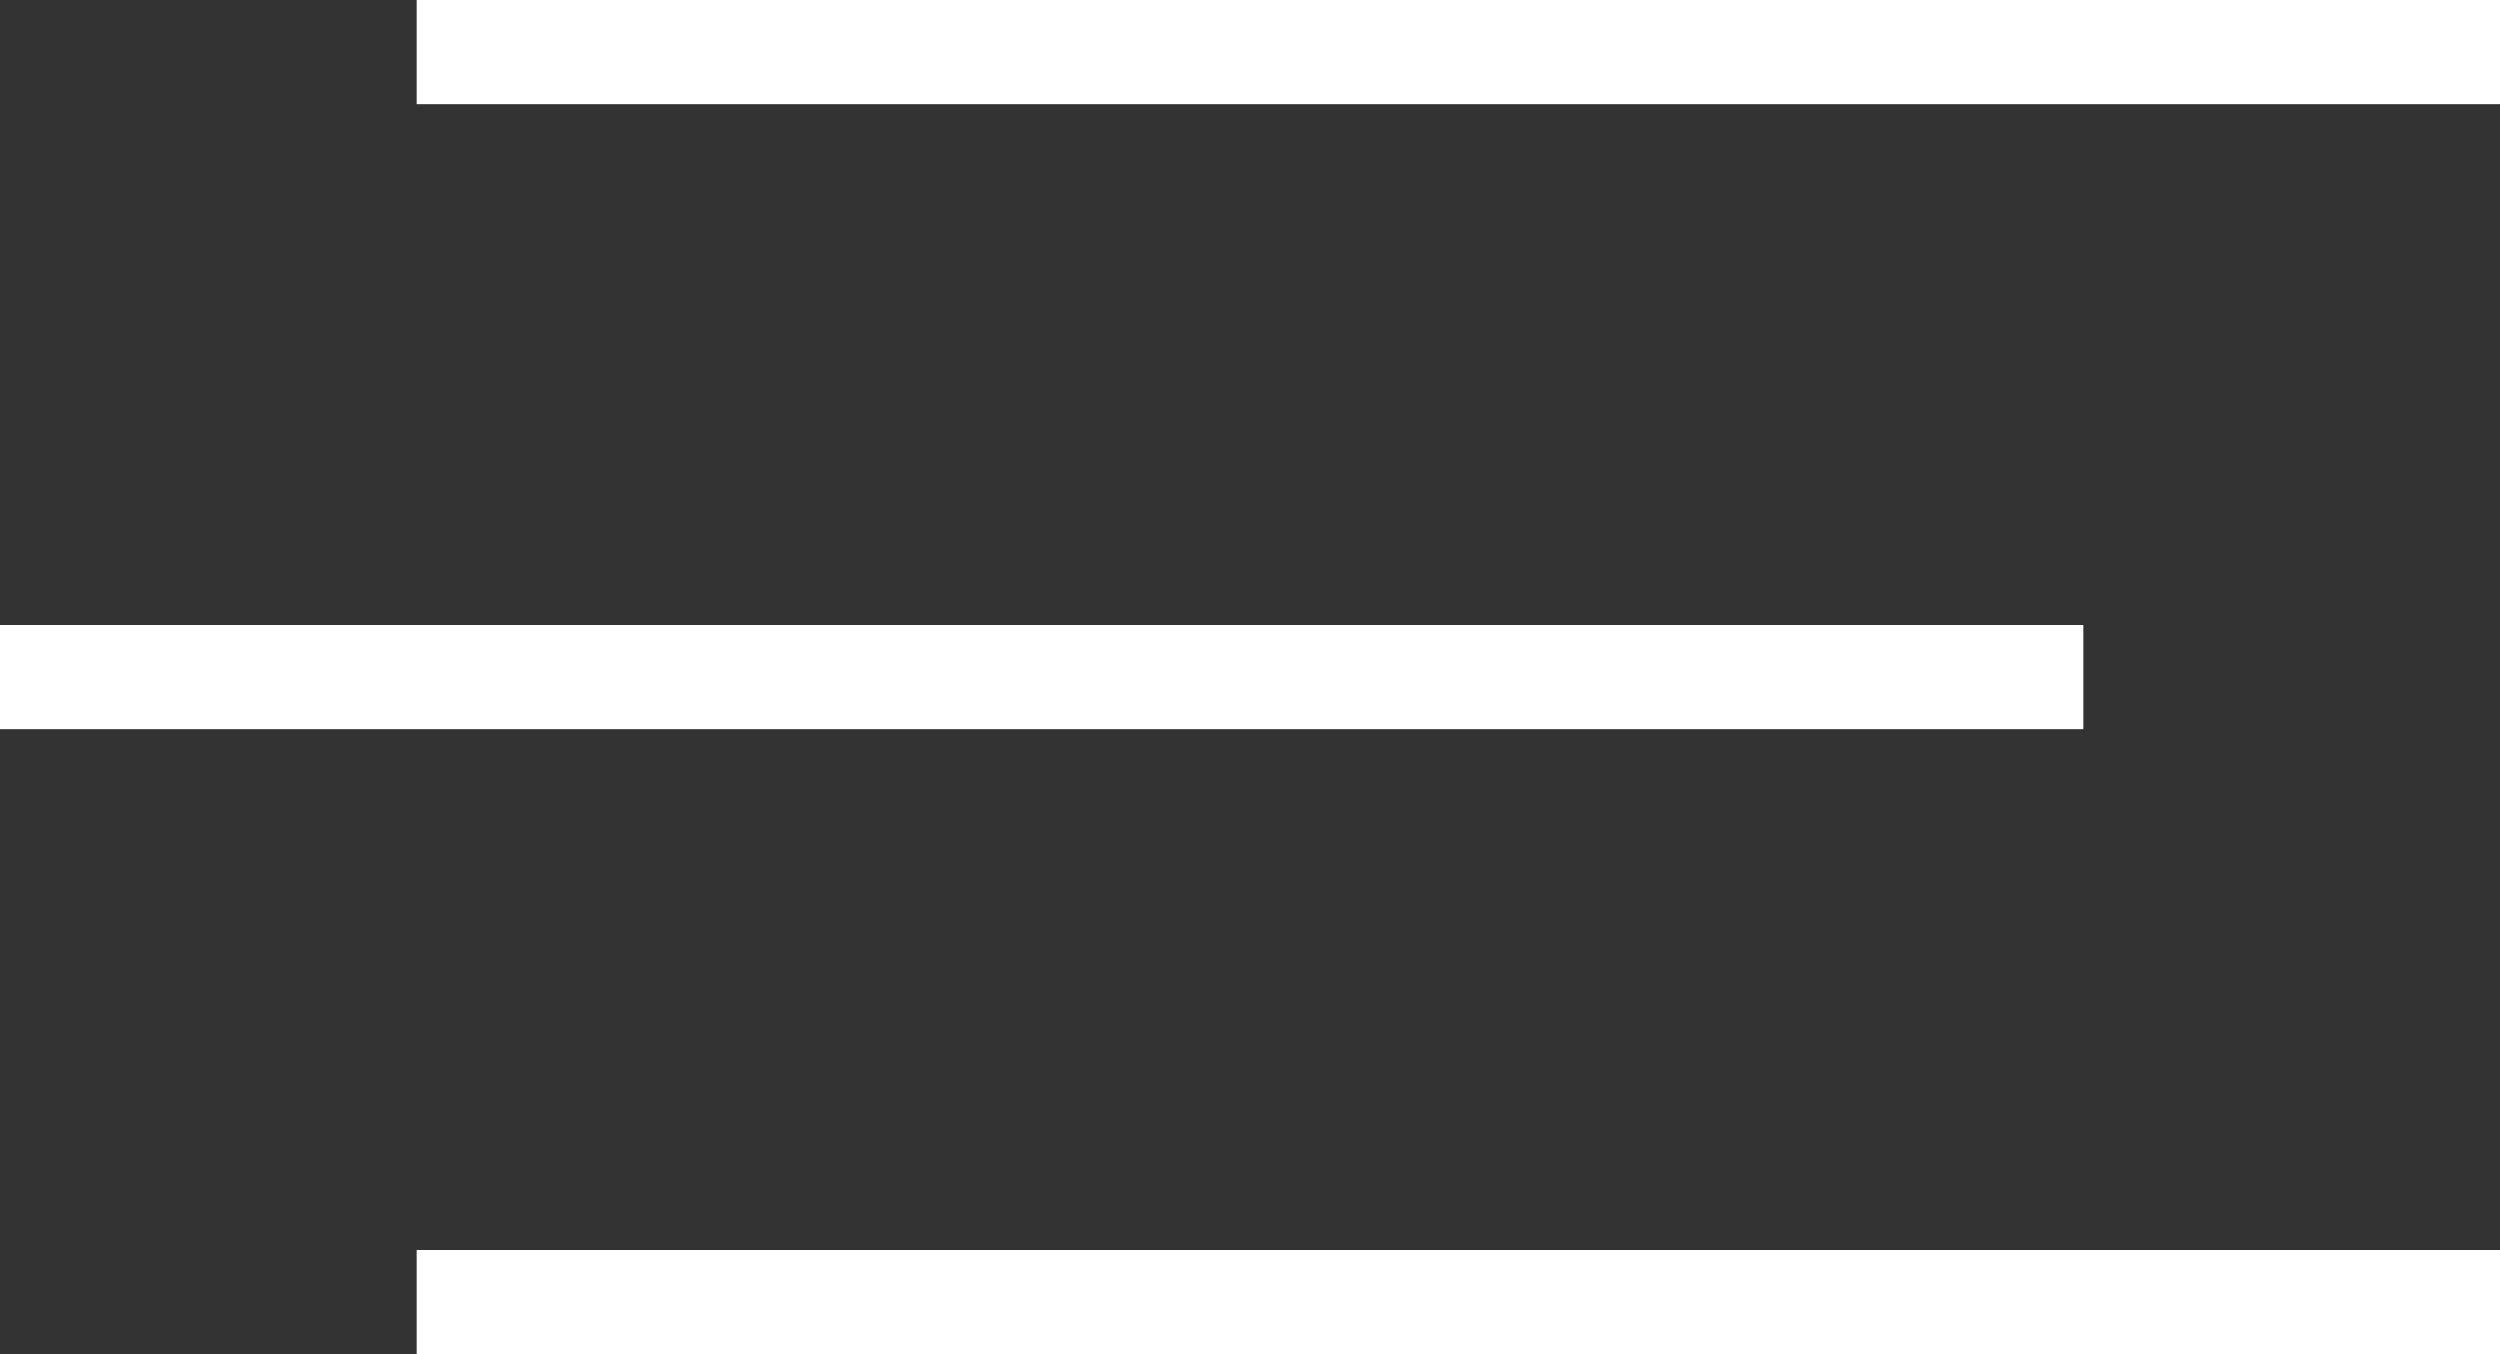
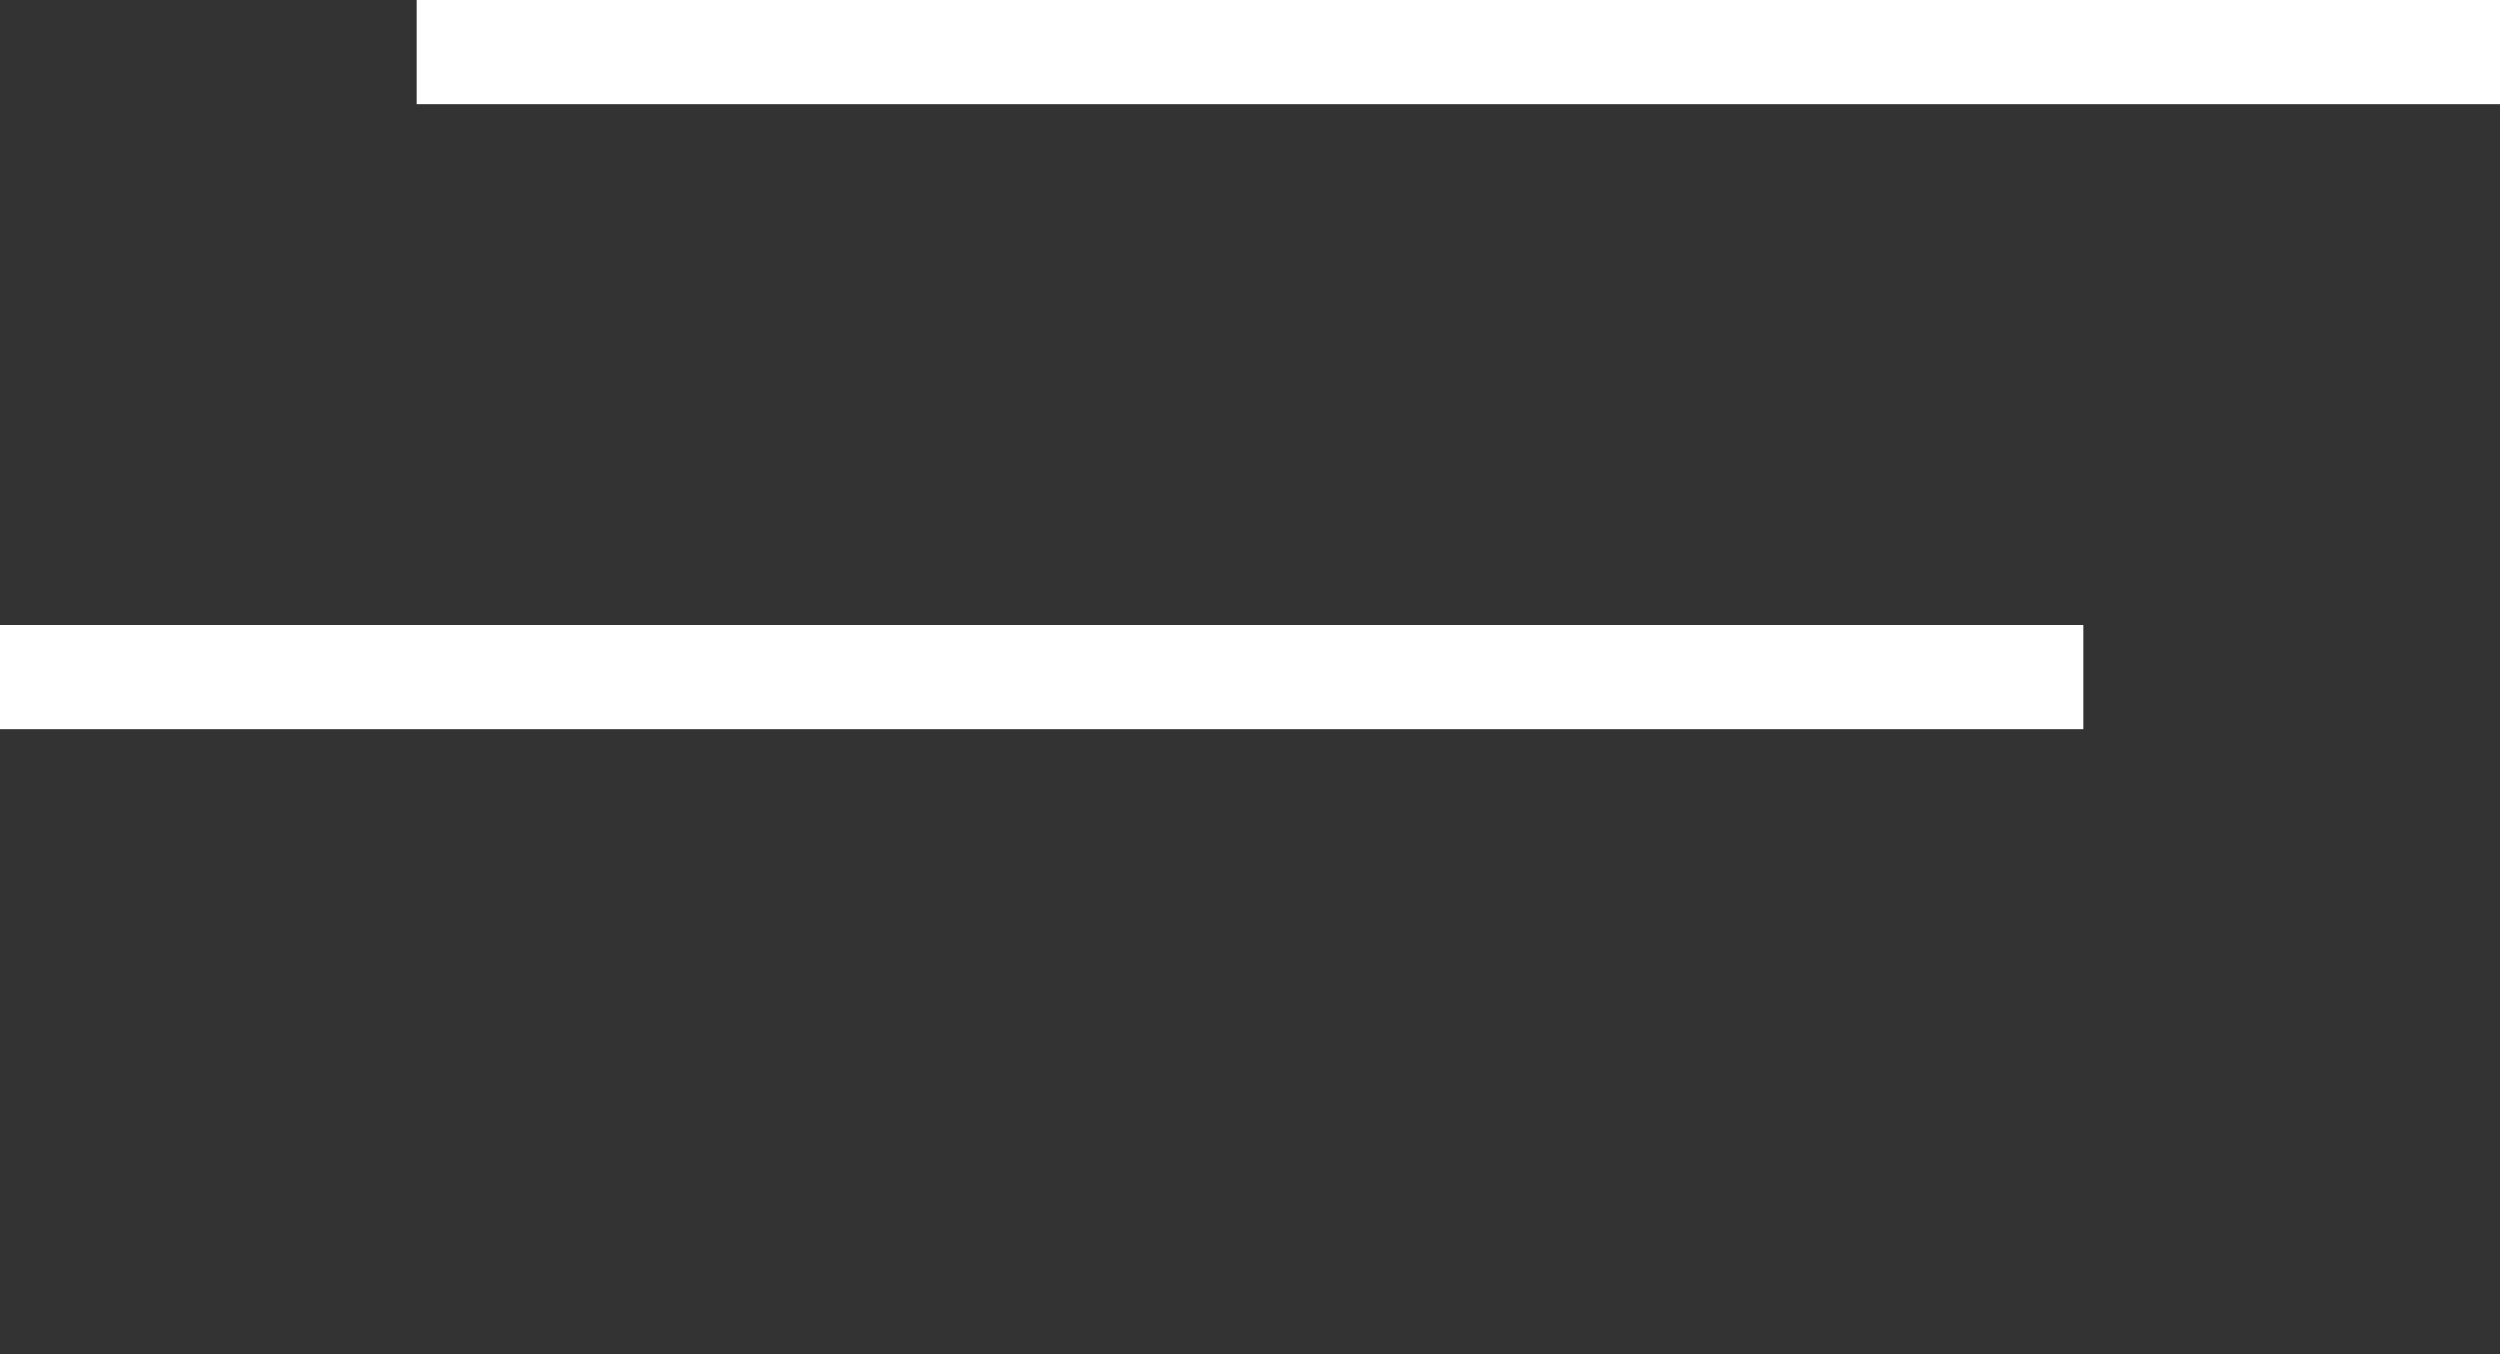
<svg xmlns="http://www.w3.org/2000/svg" width="48" height="26" viewBox="0 0 48 26" fill="none">
  <rect x="0" y="0" width="48" height="26" fill="#333333" stroke="none" />
  <rect x="8" width="40" height="2" fill="white" />
  <rect y="12" width="40" height="2" fill="white" />
-   <rect x="8" y="24" width="40" height="2" fill="white" />
</svg>